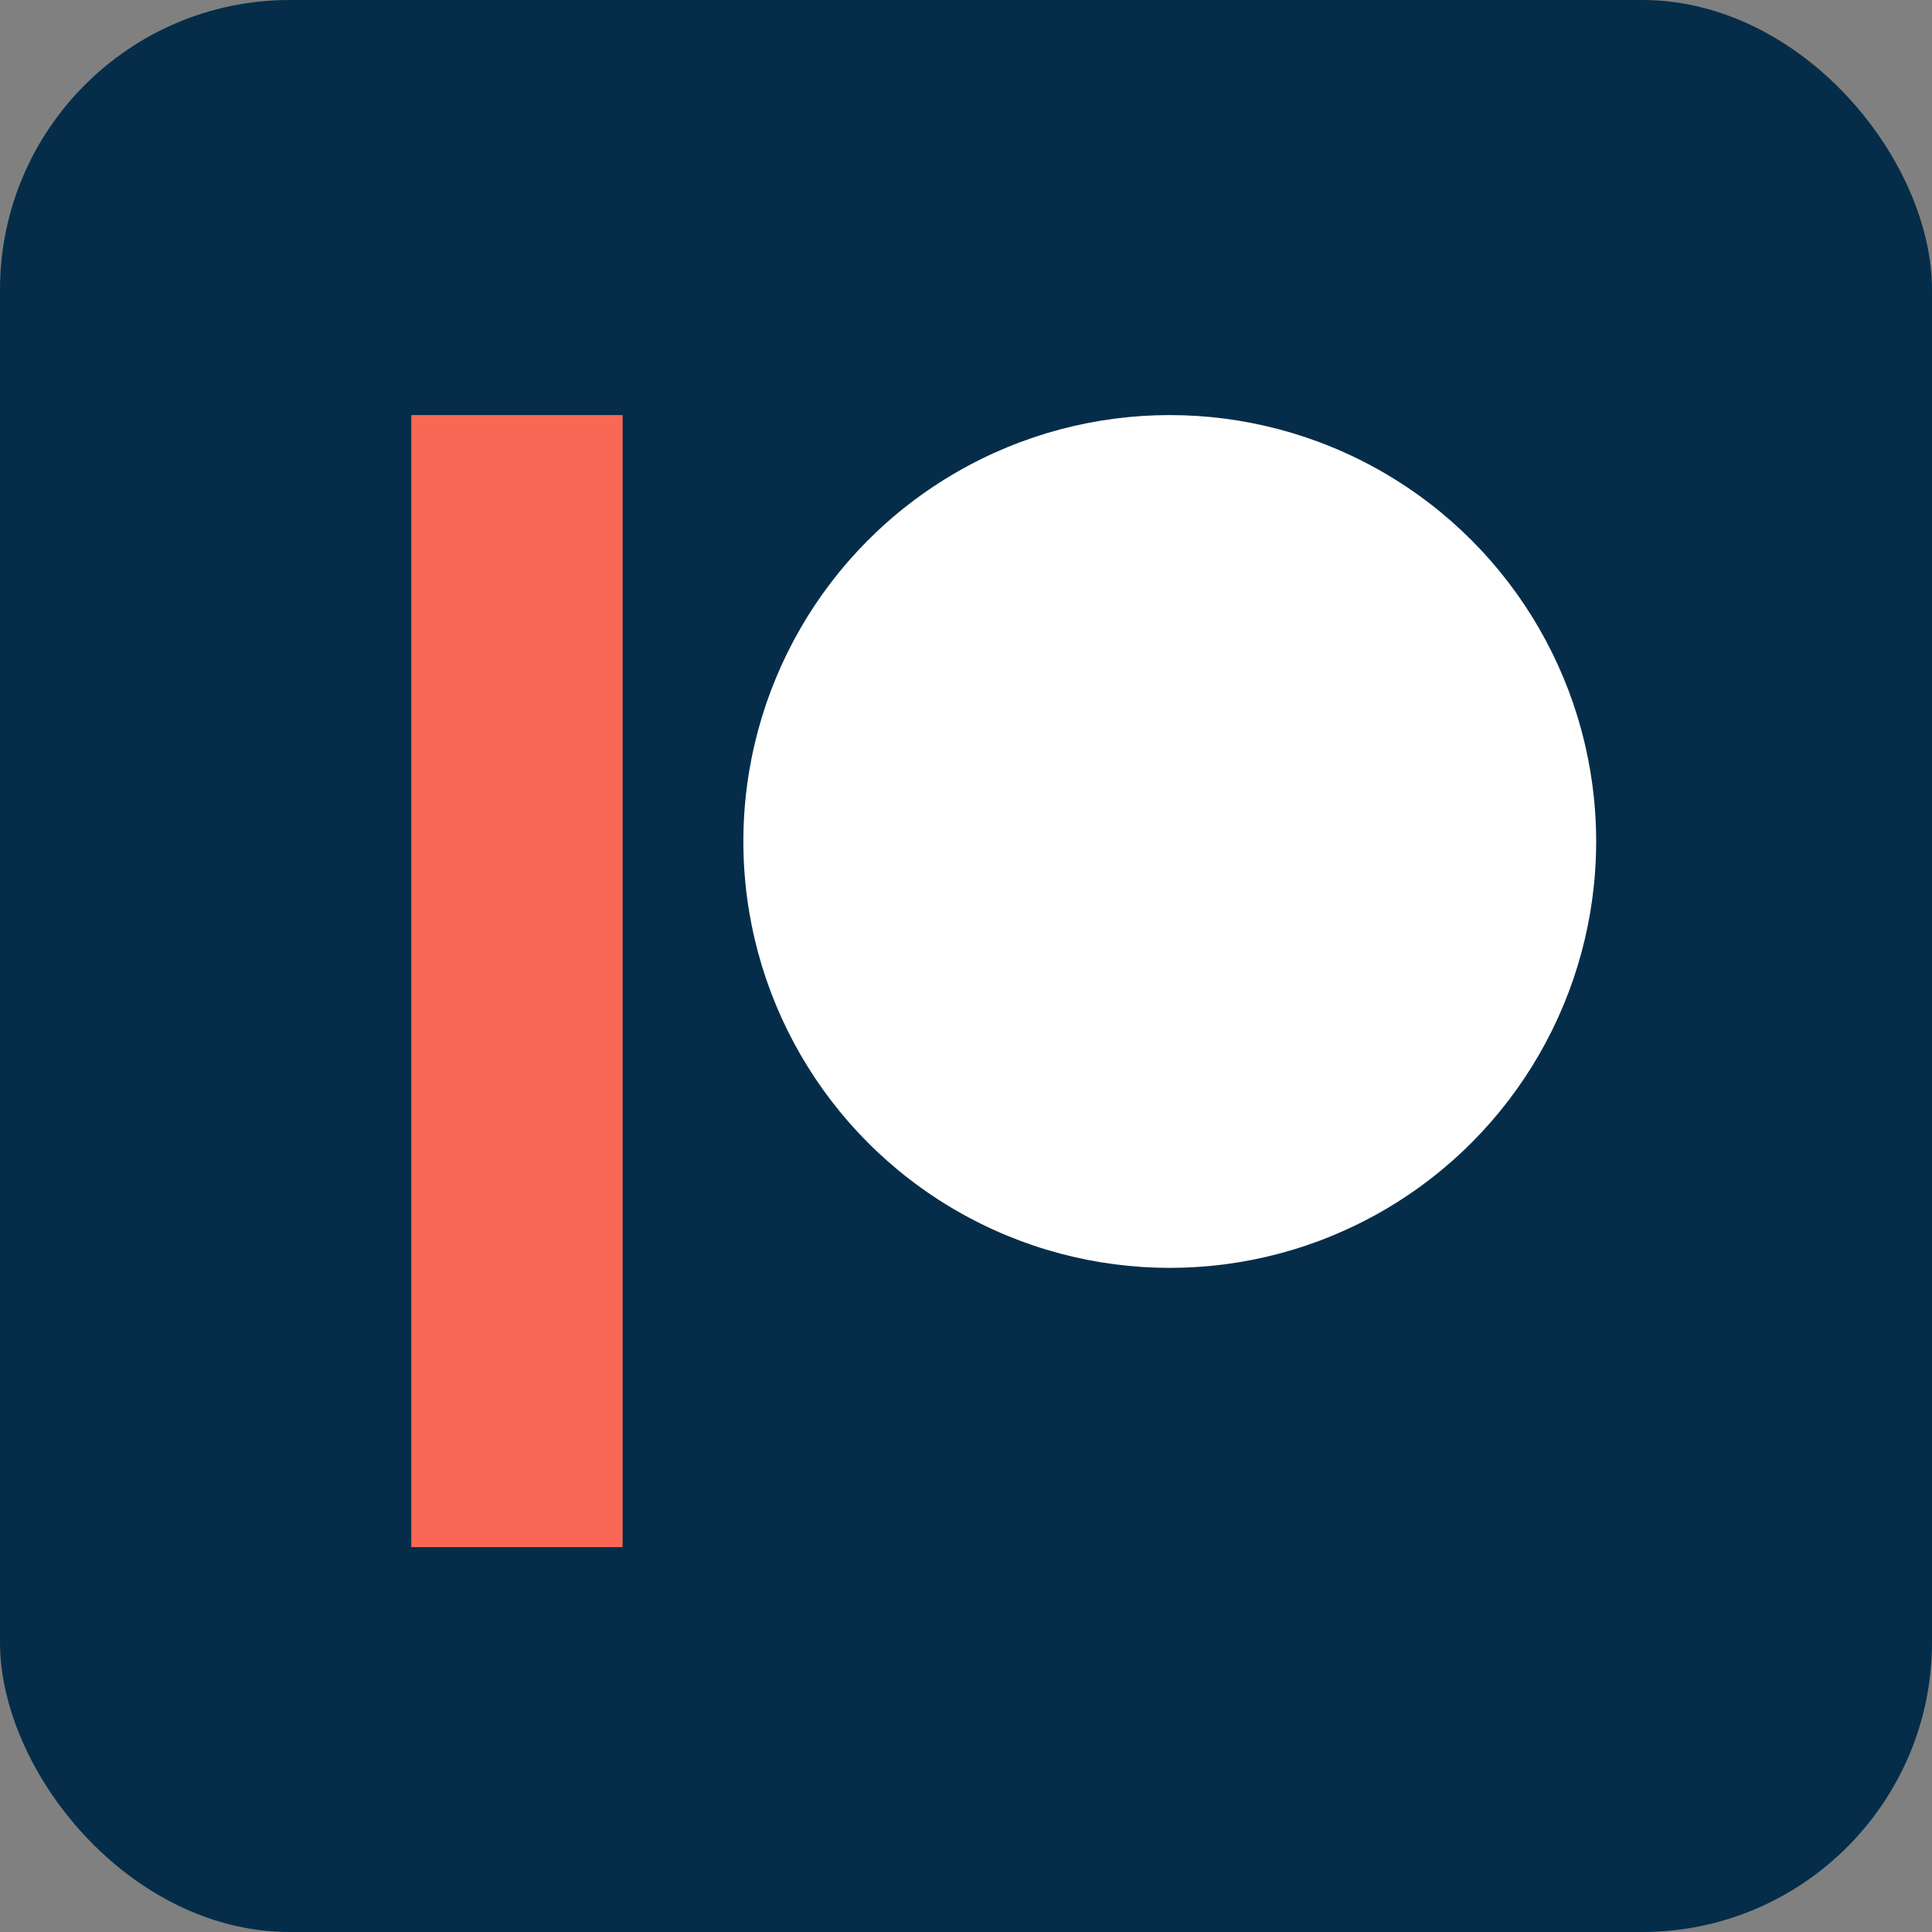
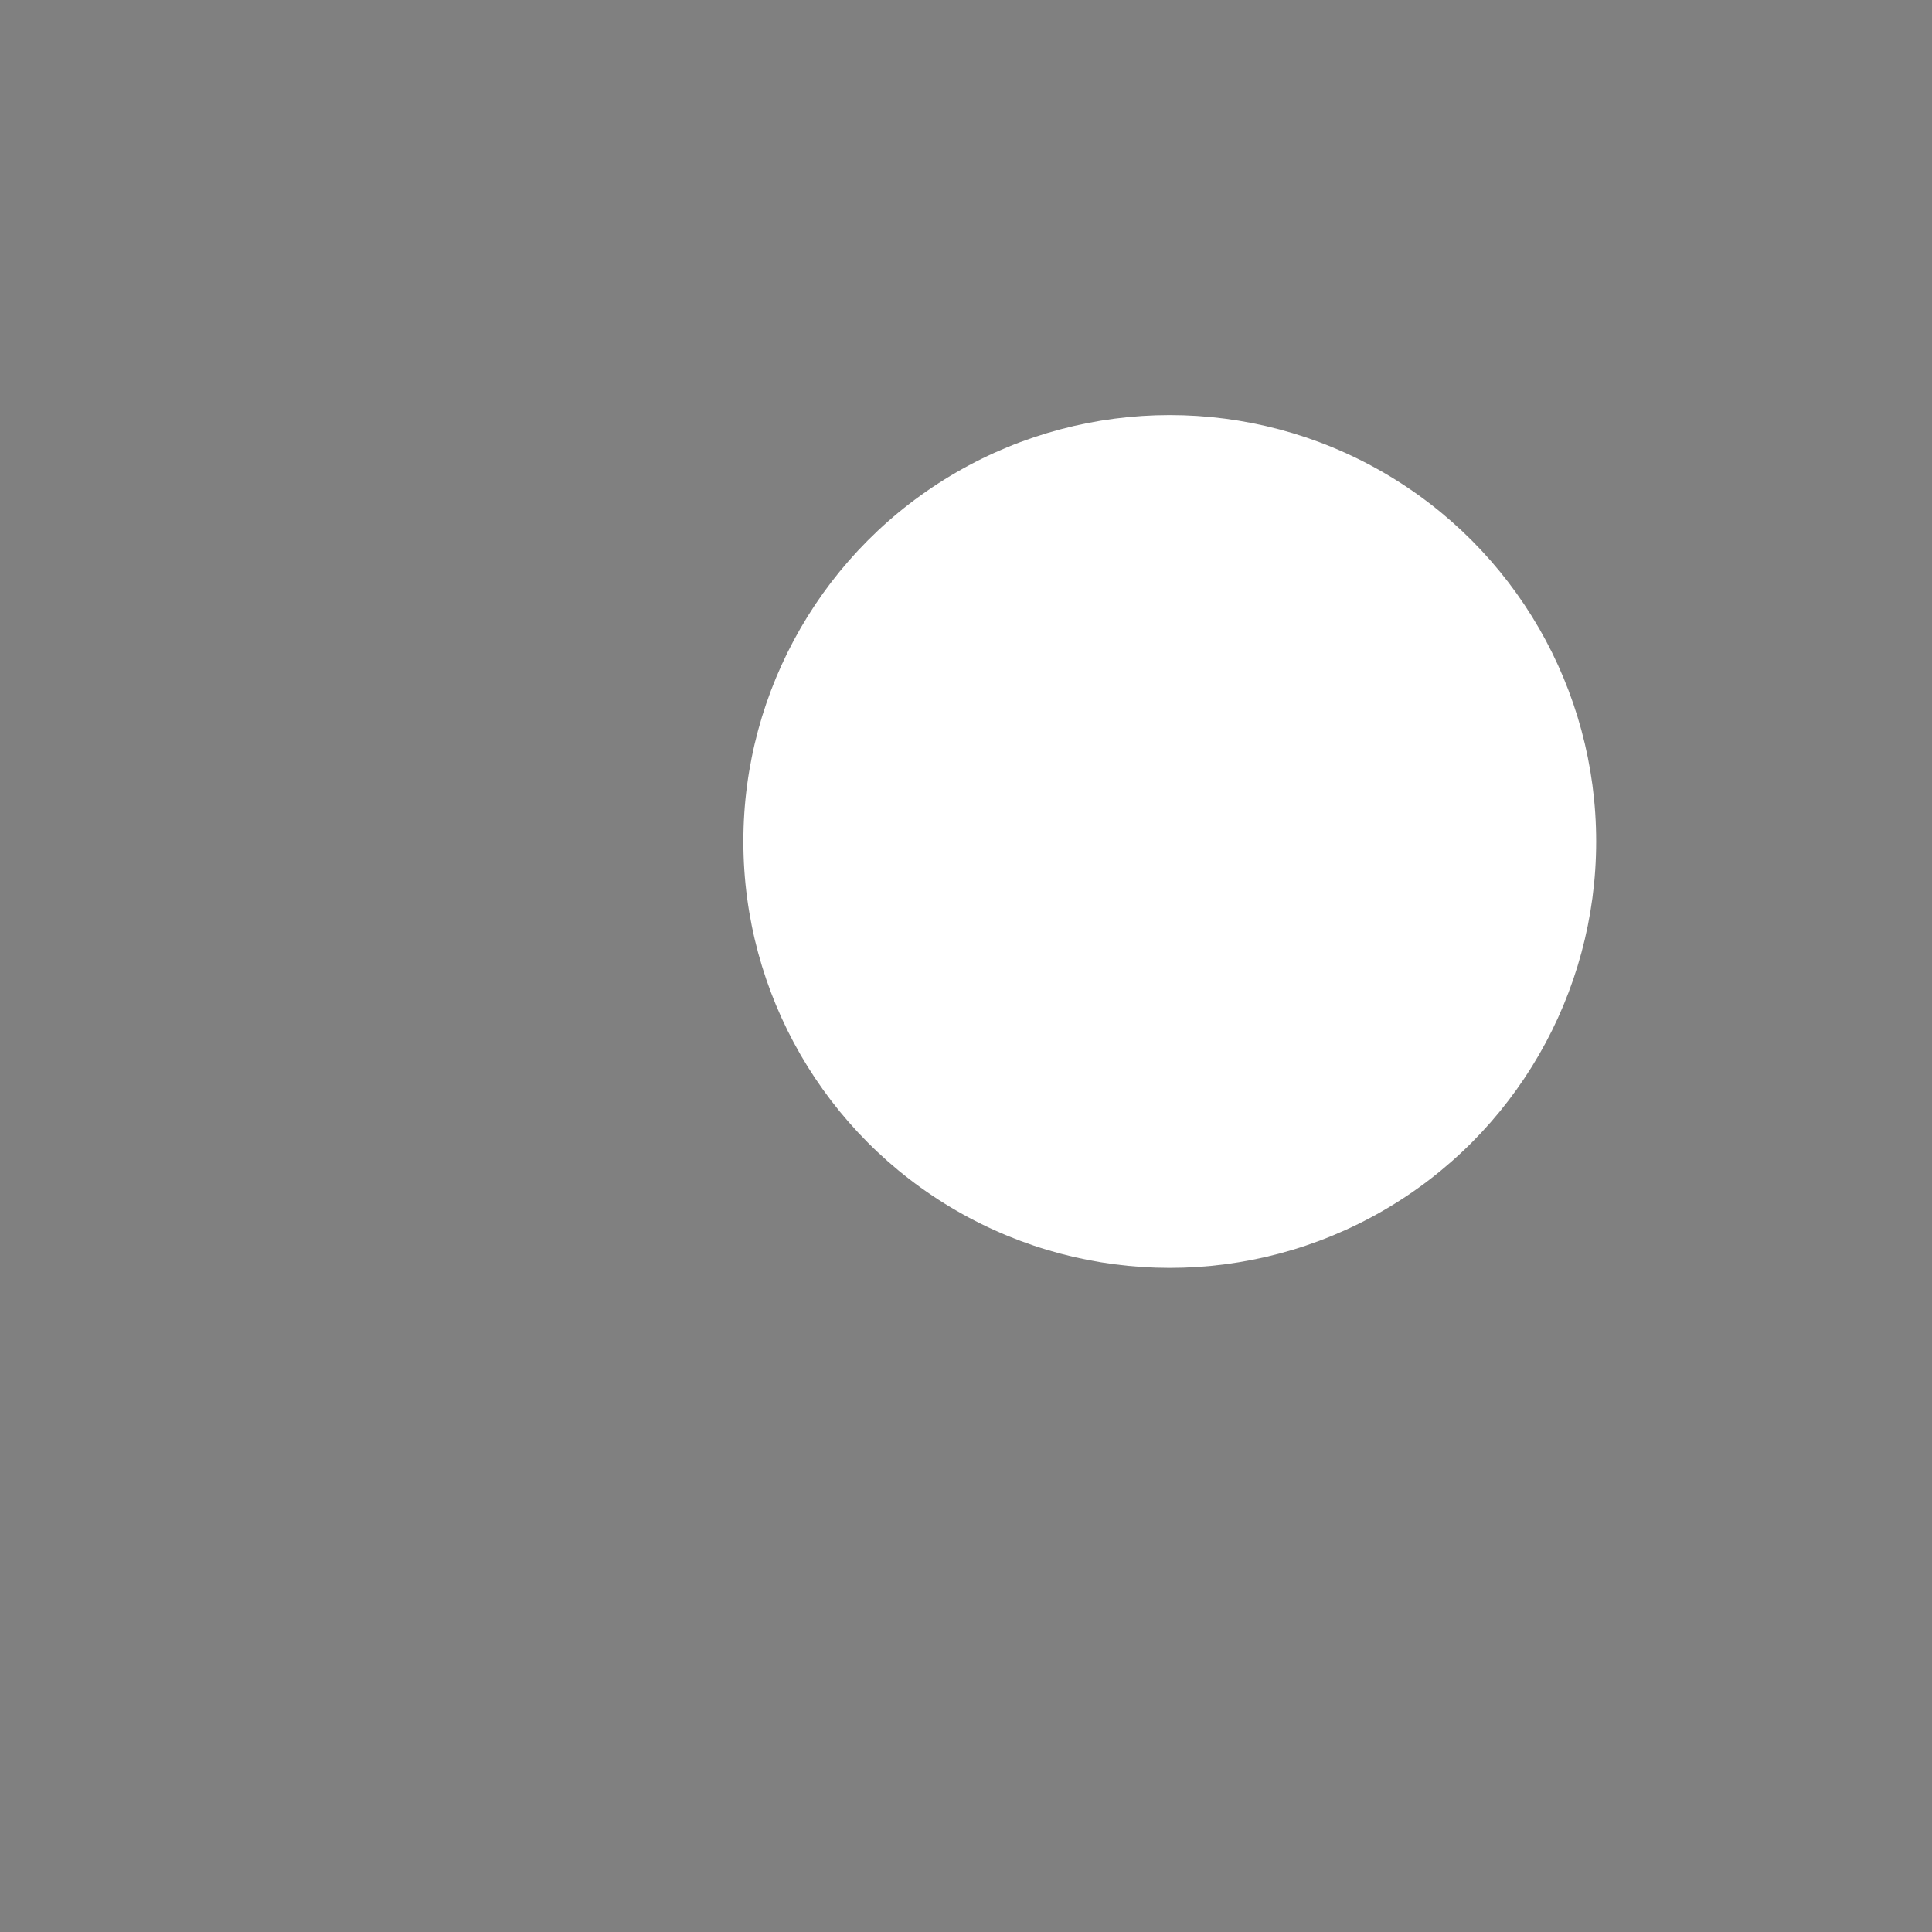
<svg xmlns="http://www.w3.org/2000/svg" aria-label="Patreon" role="img" viewBox="0 0 512 512">
  <rect x="0" y="0" width="512" height="512" fill="#808080" stroke="none" />
-   <rect width="512" height="512" rx="15%" fill="#052d49" />
  <circle cx="310" cy="223" r="113" fill="#fff" />
-   <path fill="#f96854" d="M165 410V110h-56v300" />
</svg>